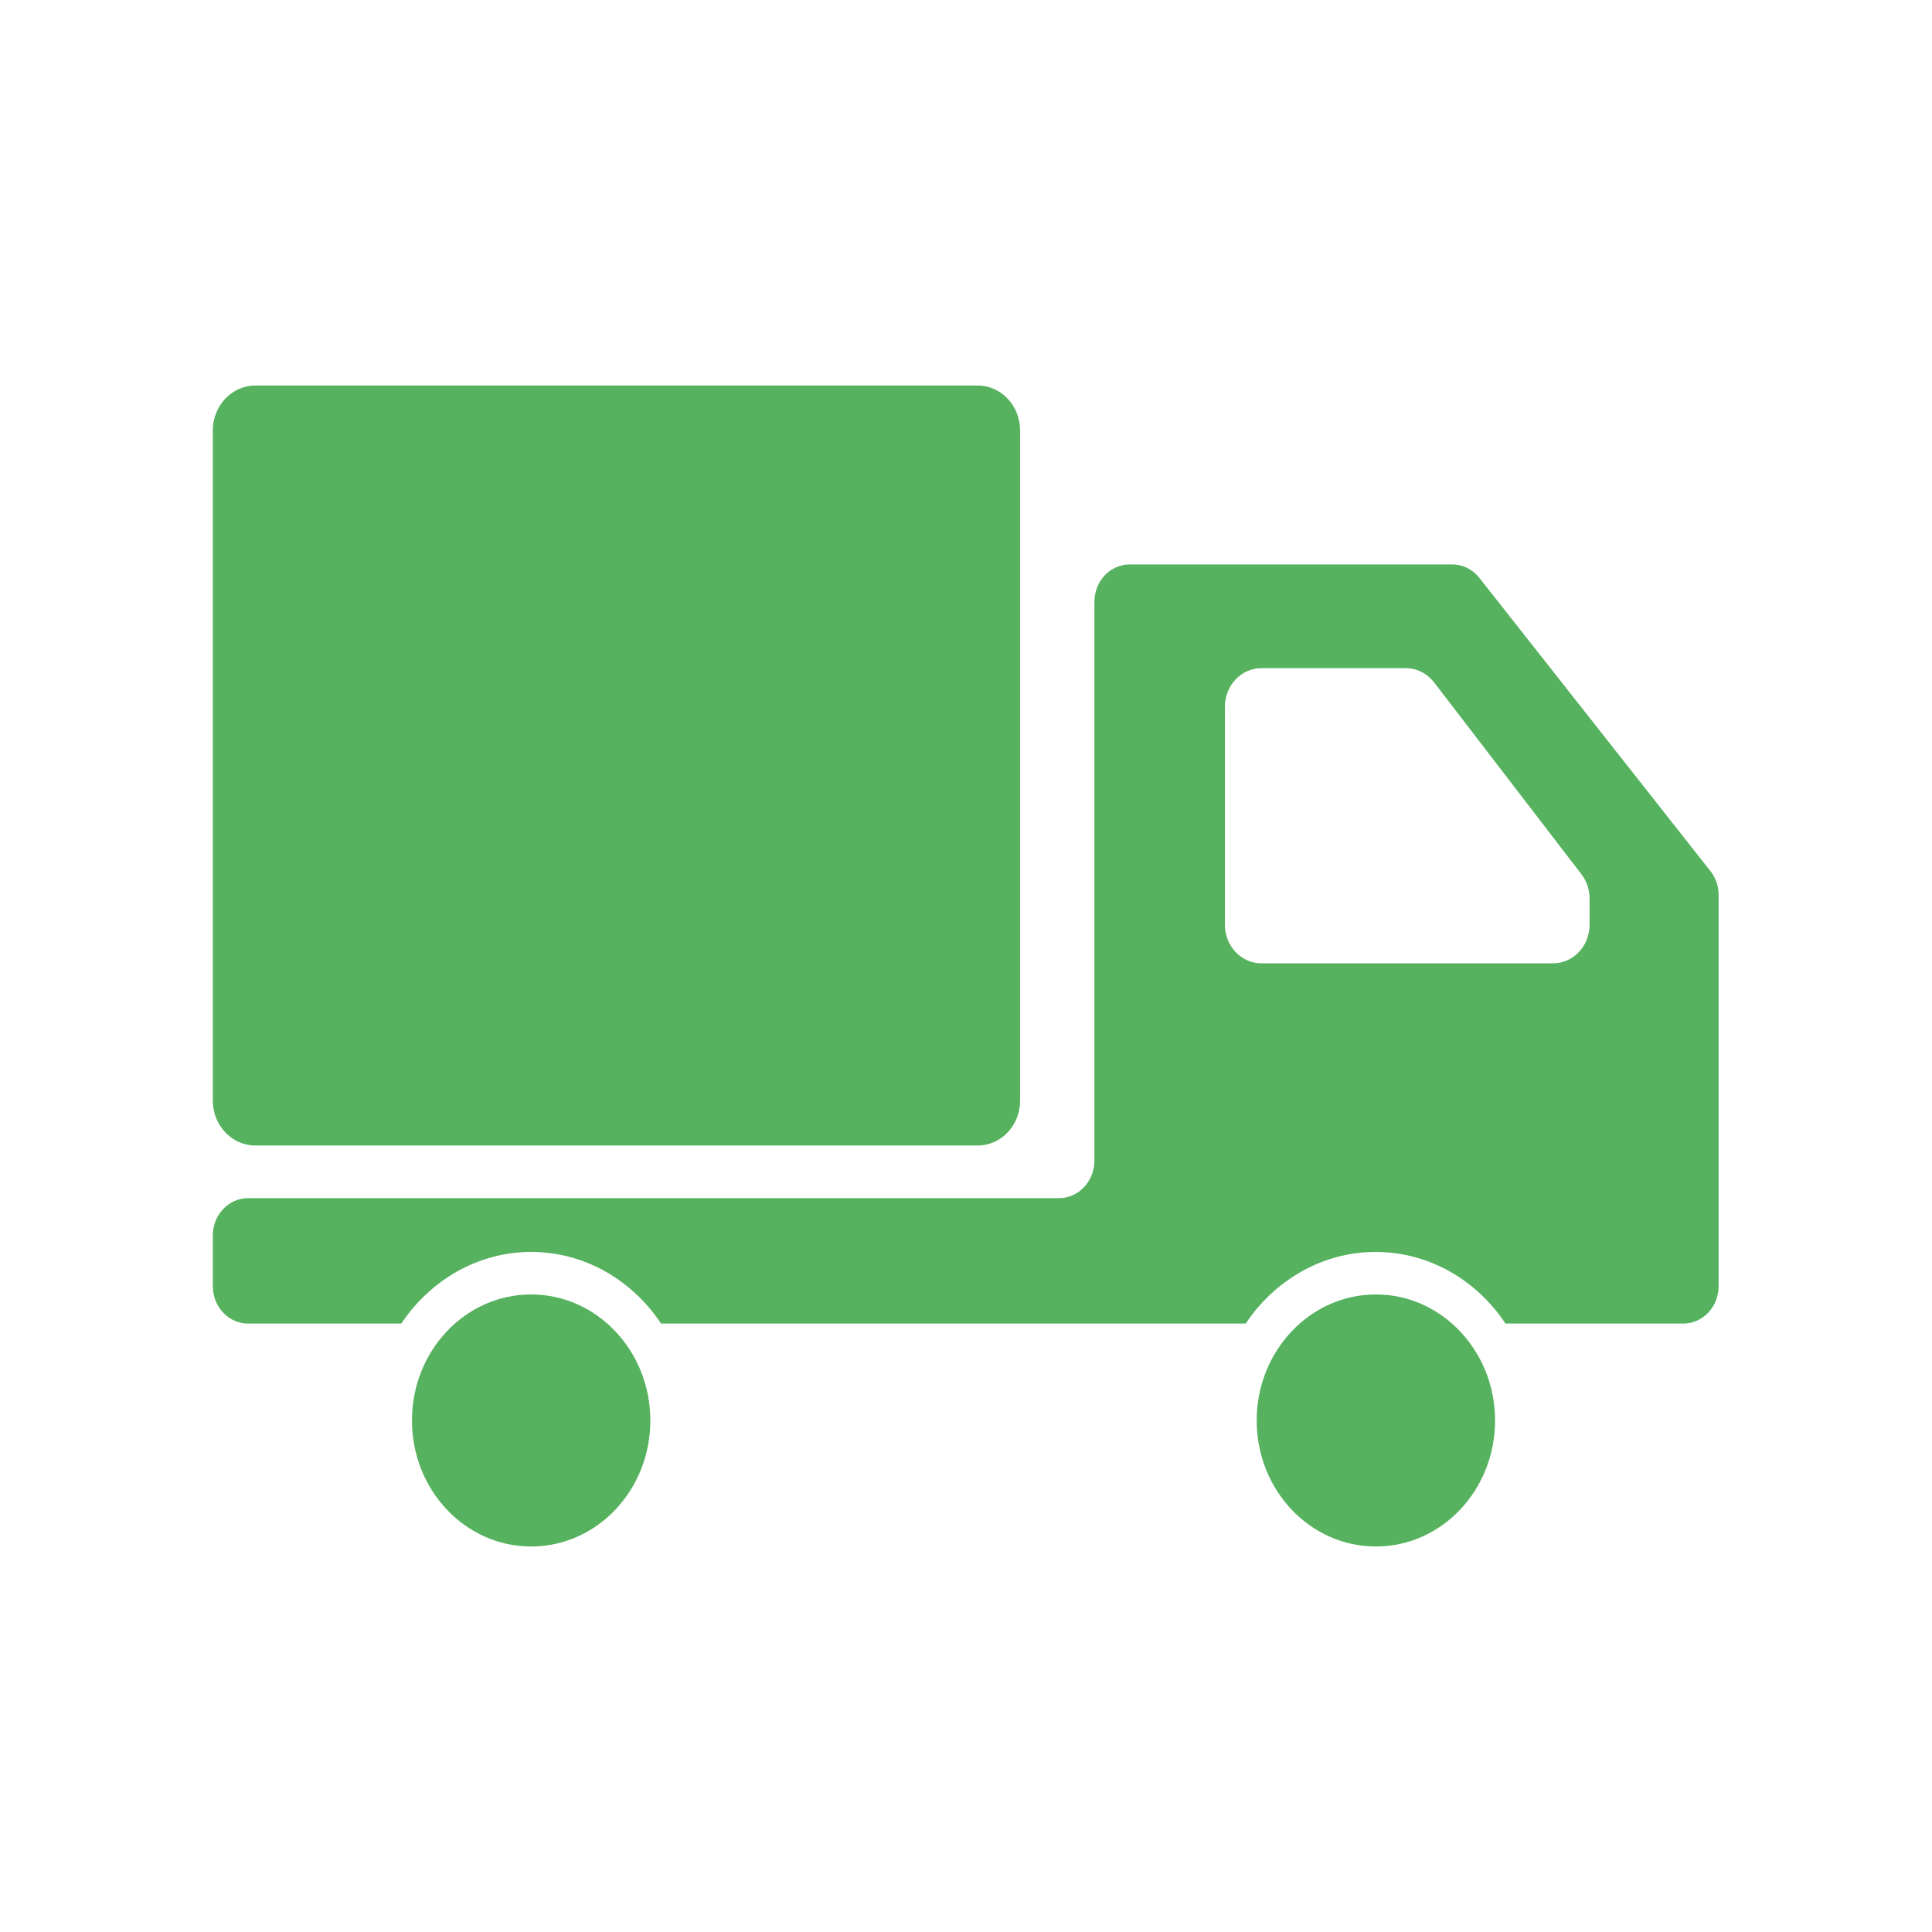
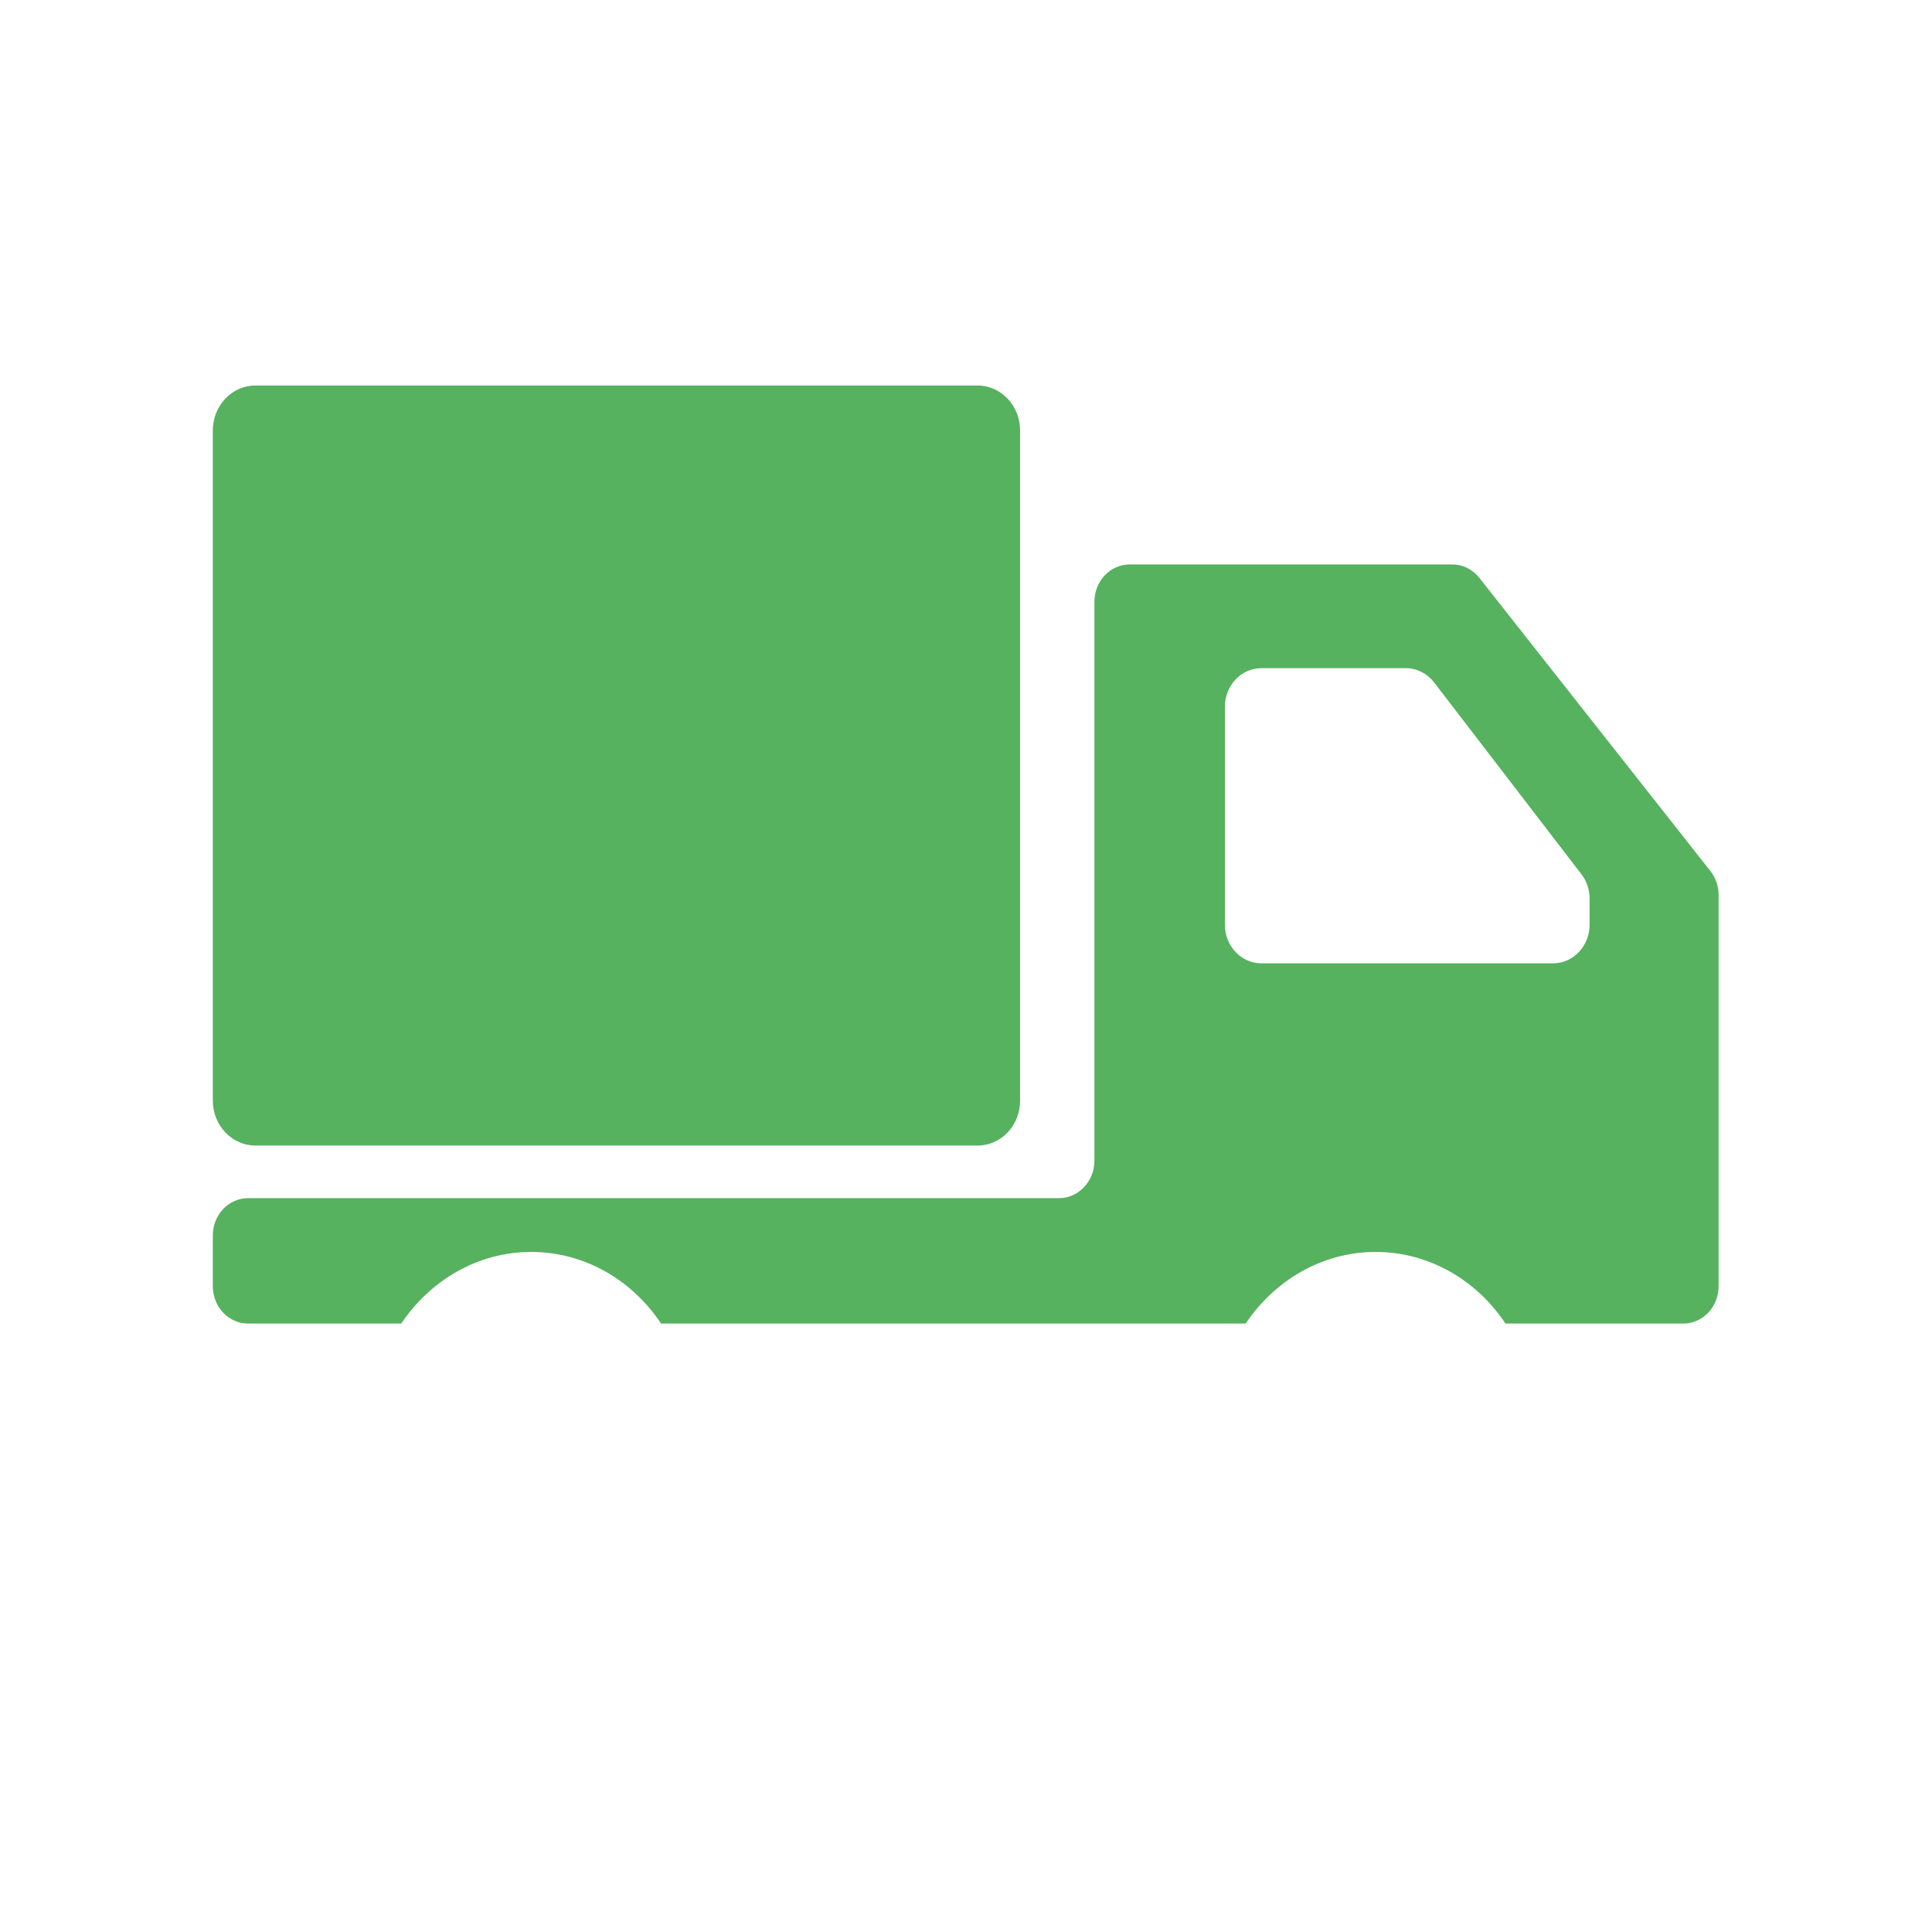
<svg xmlns="http://www.w3.org/2000/svg" version="1.1" viewBox="0 0 65 65">
  <defs>
    <style>
      .cls-1 {
        fill: #56b25f;
      }
    </style>
  </defs>
  <g>
    <g id="_レイヤー_1" data-name="レイヤー_1">
      <g>
-         <path class="cls-1" d="M46.29,43.55c2.21,0,4.01,1.9,4.01,4.24s-1.79,4.24-4.01,4.24-4.01-1.9-4.01-4.24,1.8-4.24,4.01-4.24Z" />
        <path class="cls-1" d="M7.16,41.57v1.7c0,.7.53,1.26,1.19,1.26h5.15c.97-1.45,2.57-2.41,4.37-2.41s3.4.95,4.37,2.41h19.67c.97-1.45,2.57-2.41,4.37-2.41s3.4.95,4.37,2.41h5.98c.66,0,1.19-.56,1.19-1.26v-4.52s0-8.65,0-8.65c0-.29-.1-.58-.28-.8l-7.77-9.86c-.23-.29-.56-.45-.91-.45h-10.85c-.66,0-1.19.56-1.19,1.26v18.8c0,.69-.53,1.26-1.19,1.26H8.35c-.66,0-1.19.56-1.19,1.26ZM52.26,32.41h-9.82c-.68,0-1.23-.58-1.23-1.3v-7.33c0-.72.55-1.3,1.23-1.3h4.86c.37,0,.72.18.95.48l4.96,6.46c.18.23.27.52.27.82v.87c0,.72-.55,1.3-1.23,1.3Z" />
-         <path class="cls-1" d="M17.87,43.55c2.21,0,4.01,1.9,4.01,4.24s-1.79,4.24-4.01,4.24-4.01-1.9-4.01-4.24,1.79-4.24,4.01-4.24Z" />
        <path class="cls-1" d="M7.16,14.48v22.55c0,.83.64,1.51,1.43,1.51h24.3c.79,0,1.43-.67,1.43-1.51V14.48c0-.83-.64-1.51-1.43-1.51H8.59c-.79,0-1.43.68-1.43,1.51Z" />
      </g>
    </g>
  </g>
</svg>